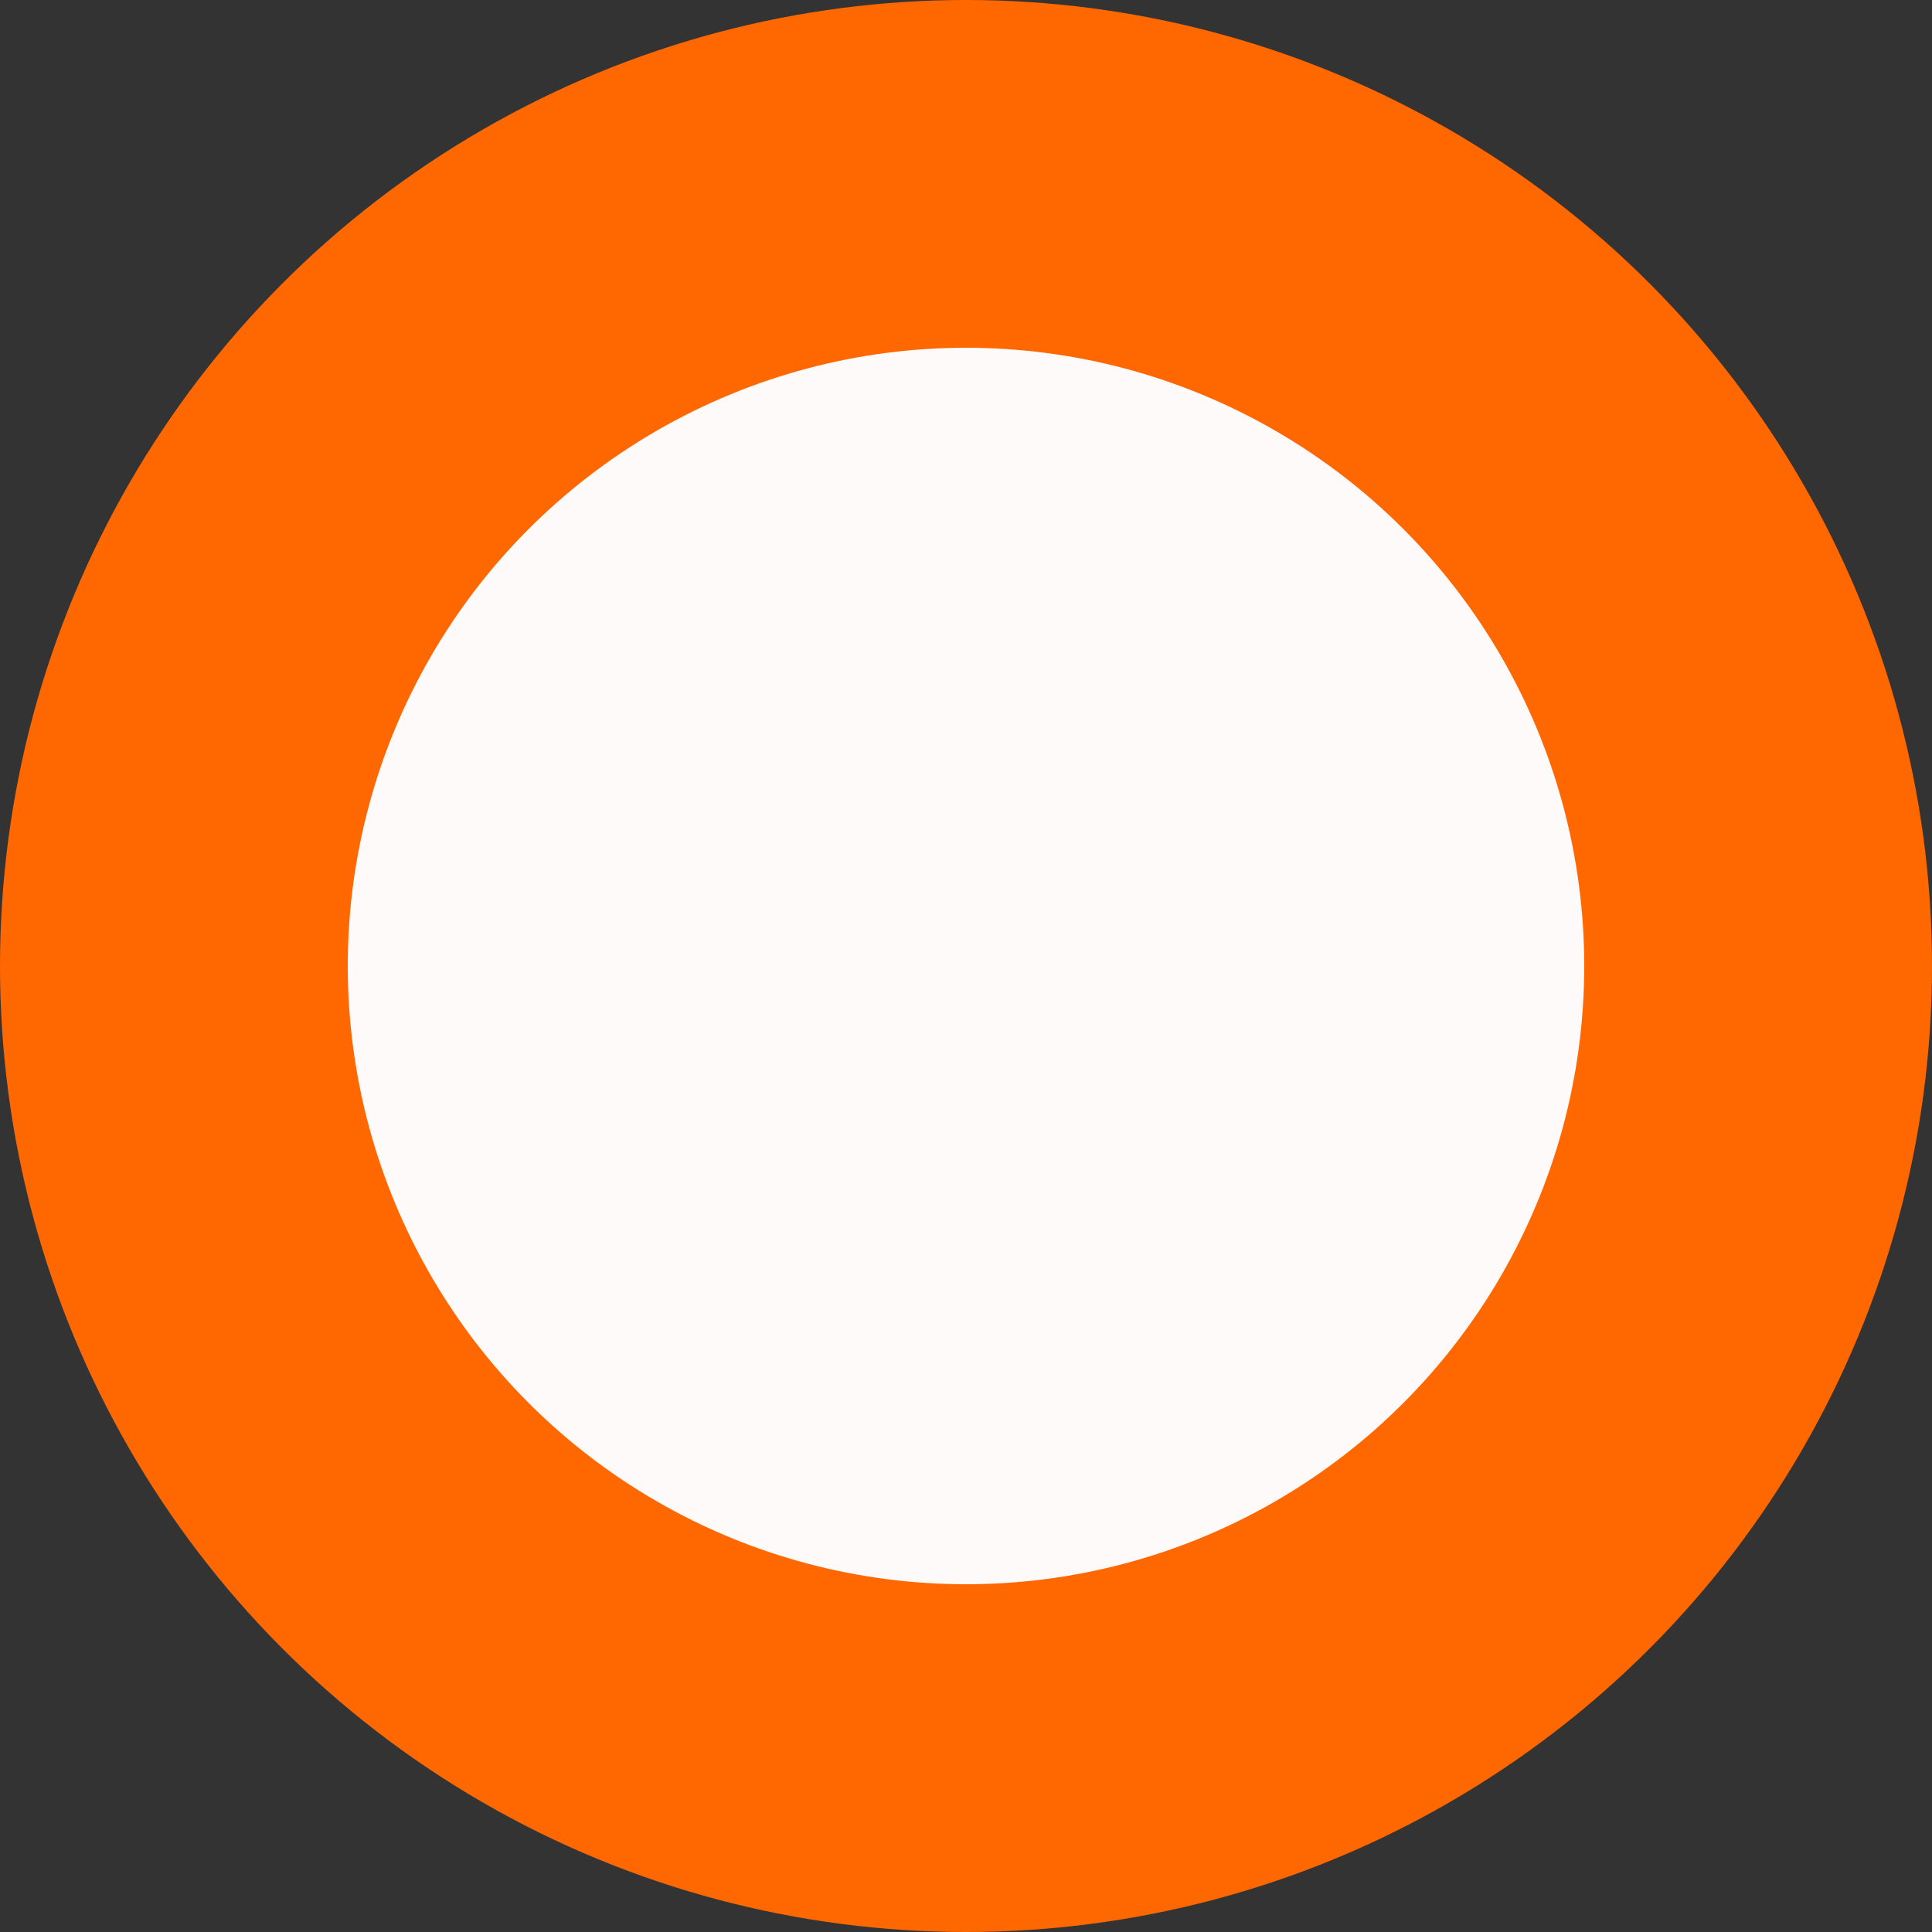
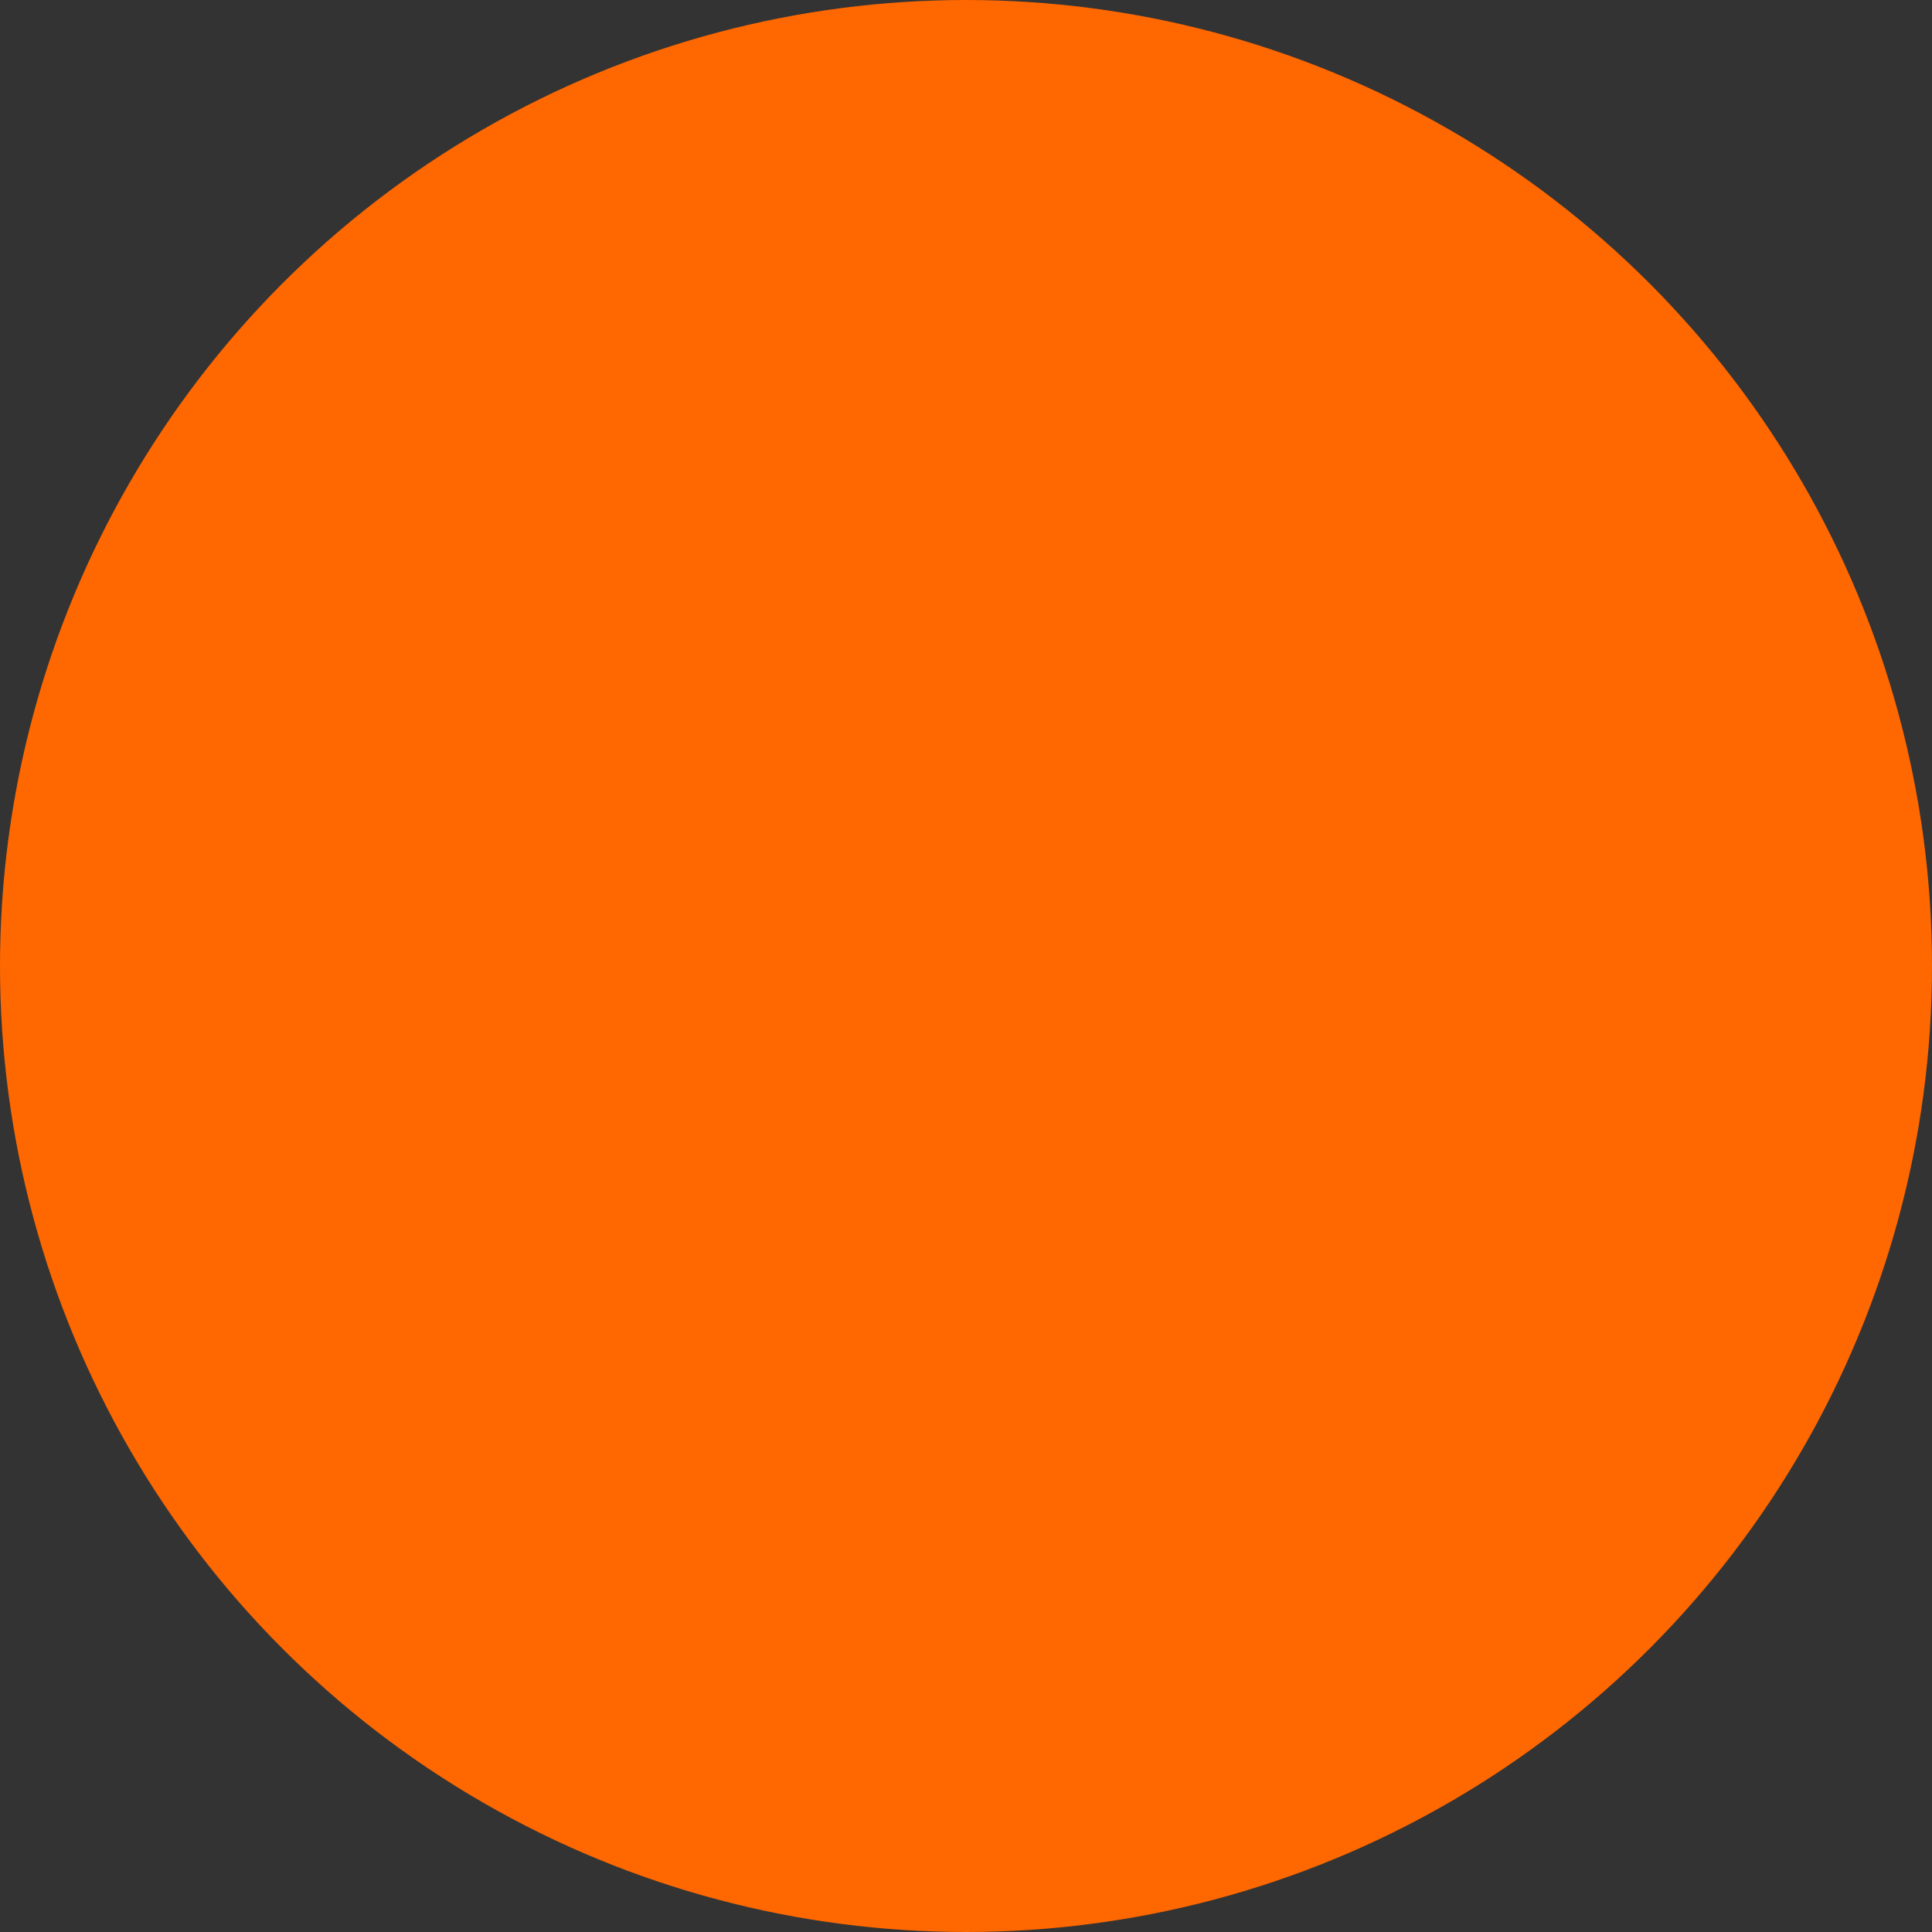
<svg xmlns="http://www.w3.org/2000/svg" width="1135" height="1135" viewBox="0 0 1135 1135" fill="none">
  <rect x="0" y="0" width="1135" height="1135" fill="#333333" stroke="none" />
  <circle cx="567.5" cy="567.5" r="567.5" fill="#FF6700" />
-   <circle cx="567.5" cy="567.5" r="363.2" fill="#FFFAFA" />
</svg>